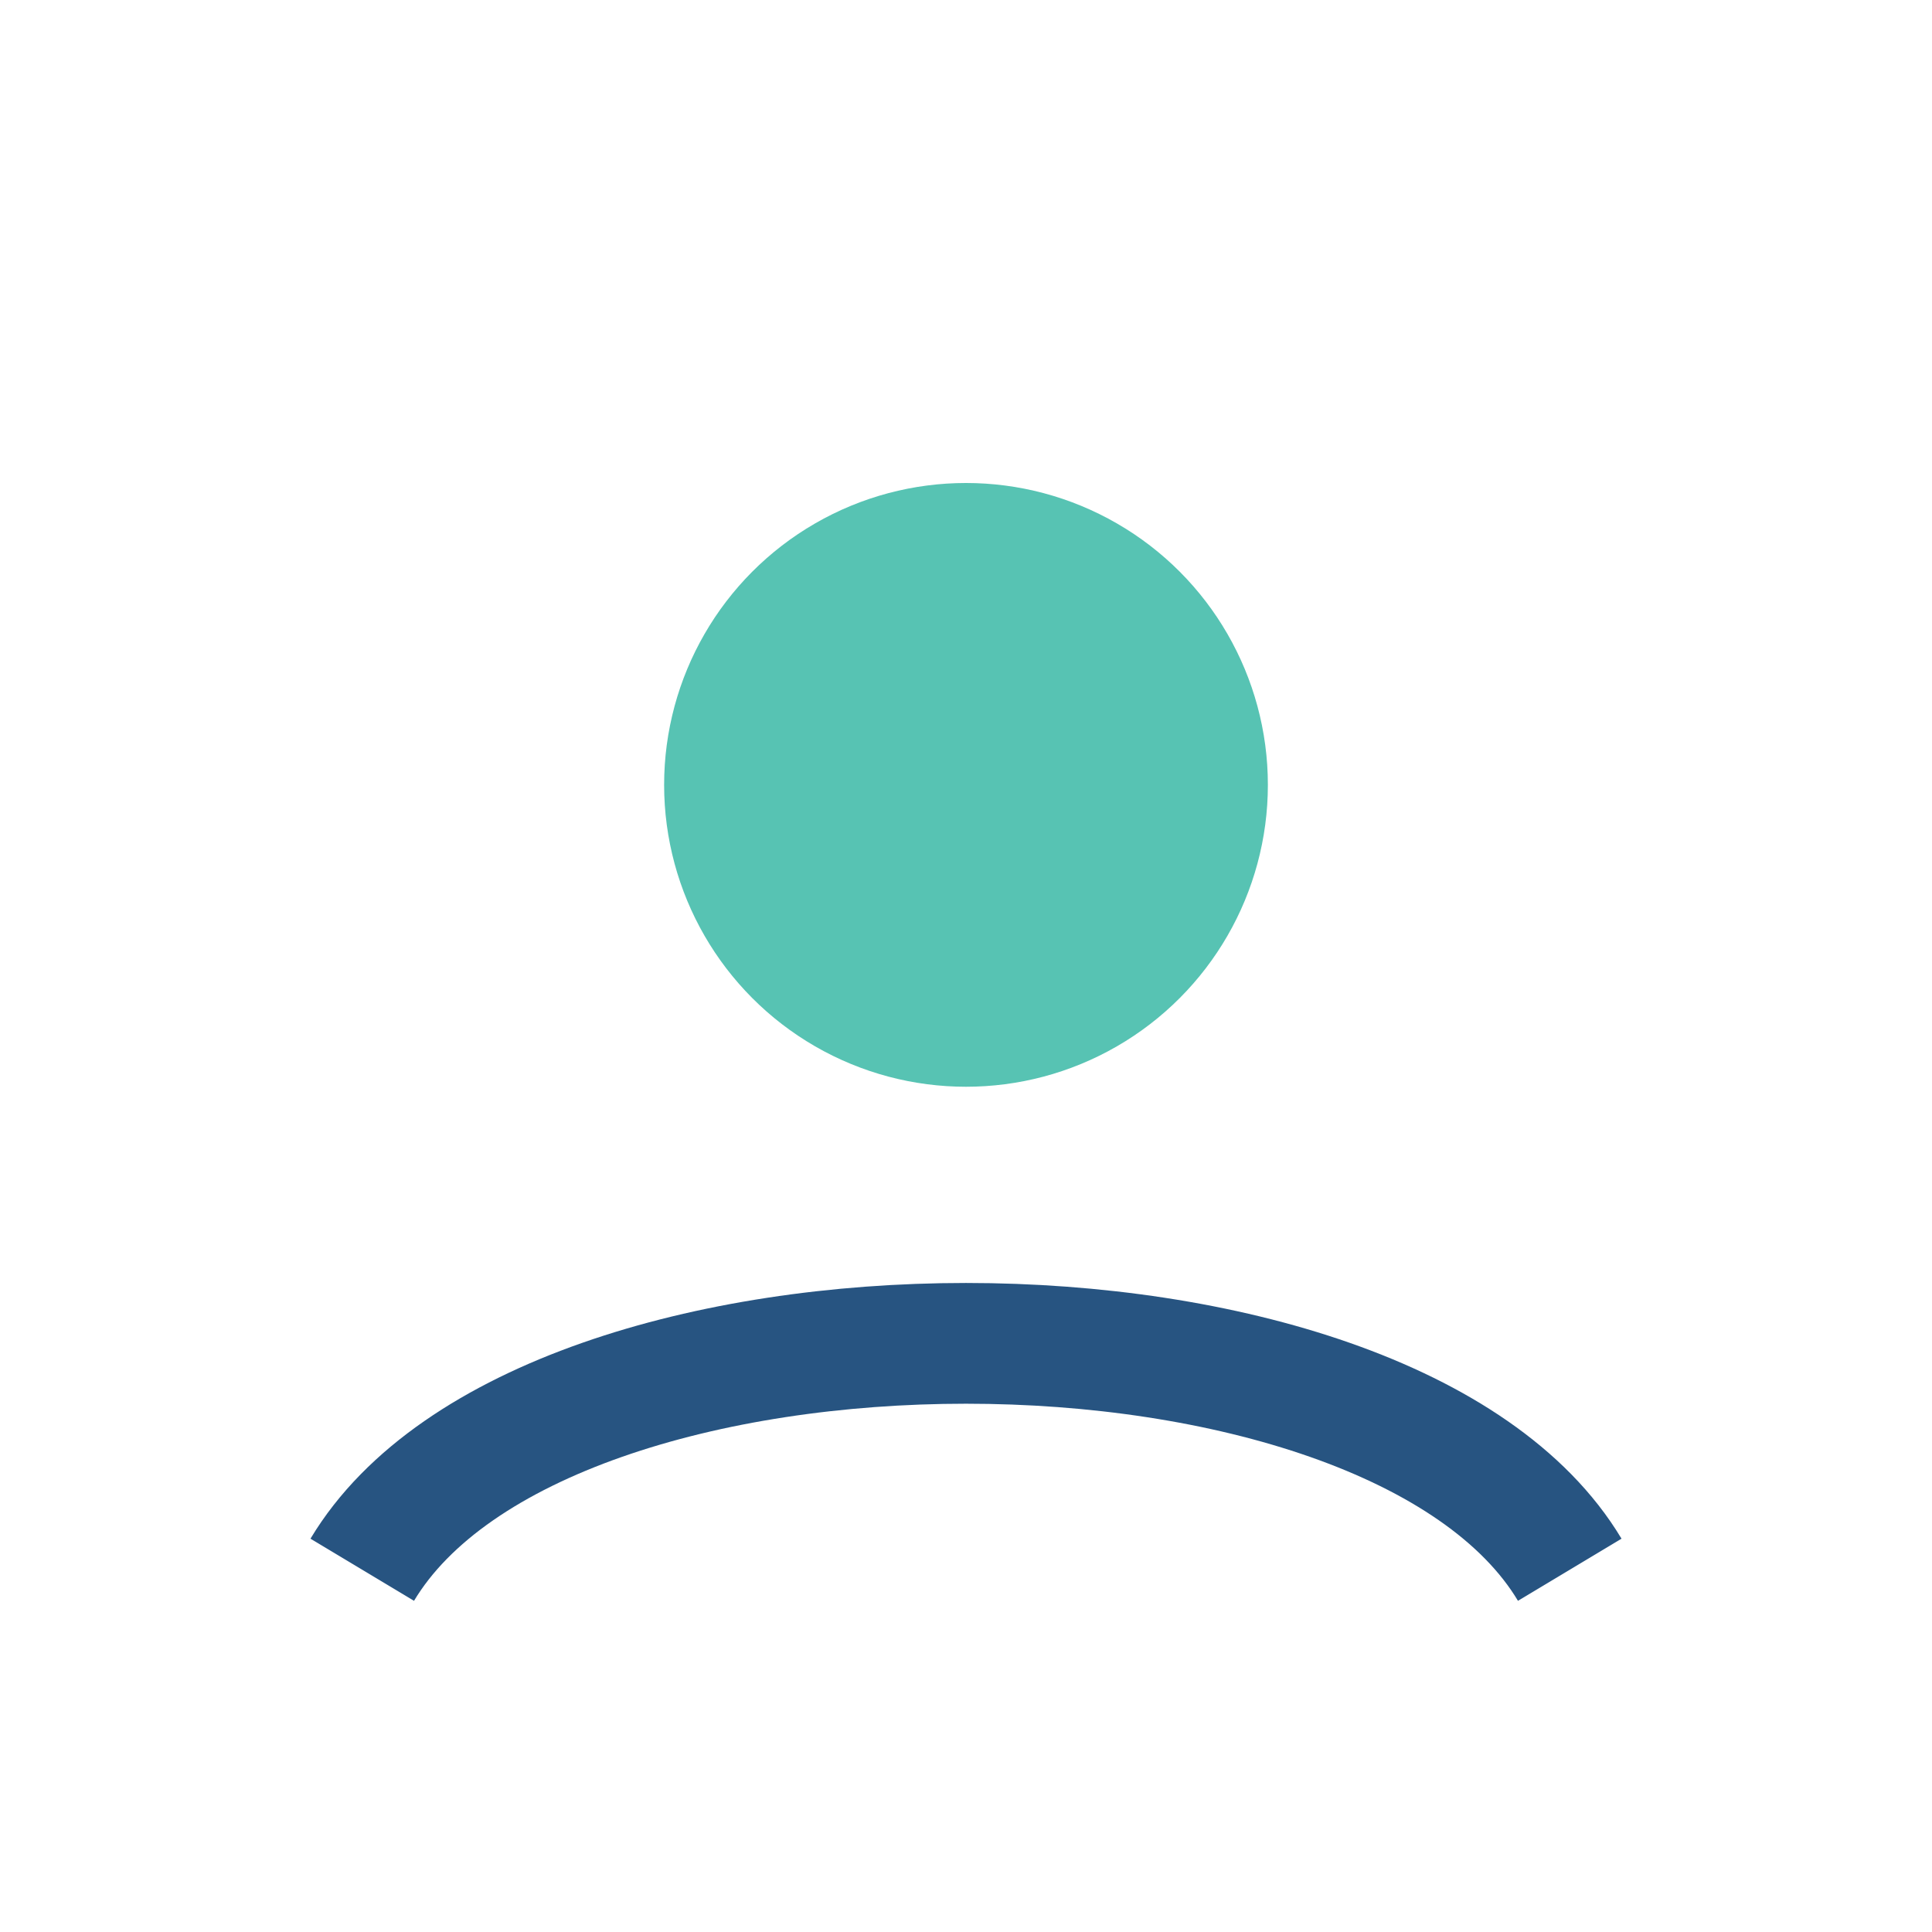
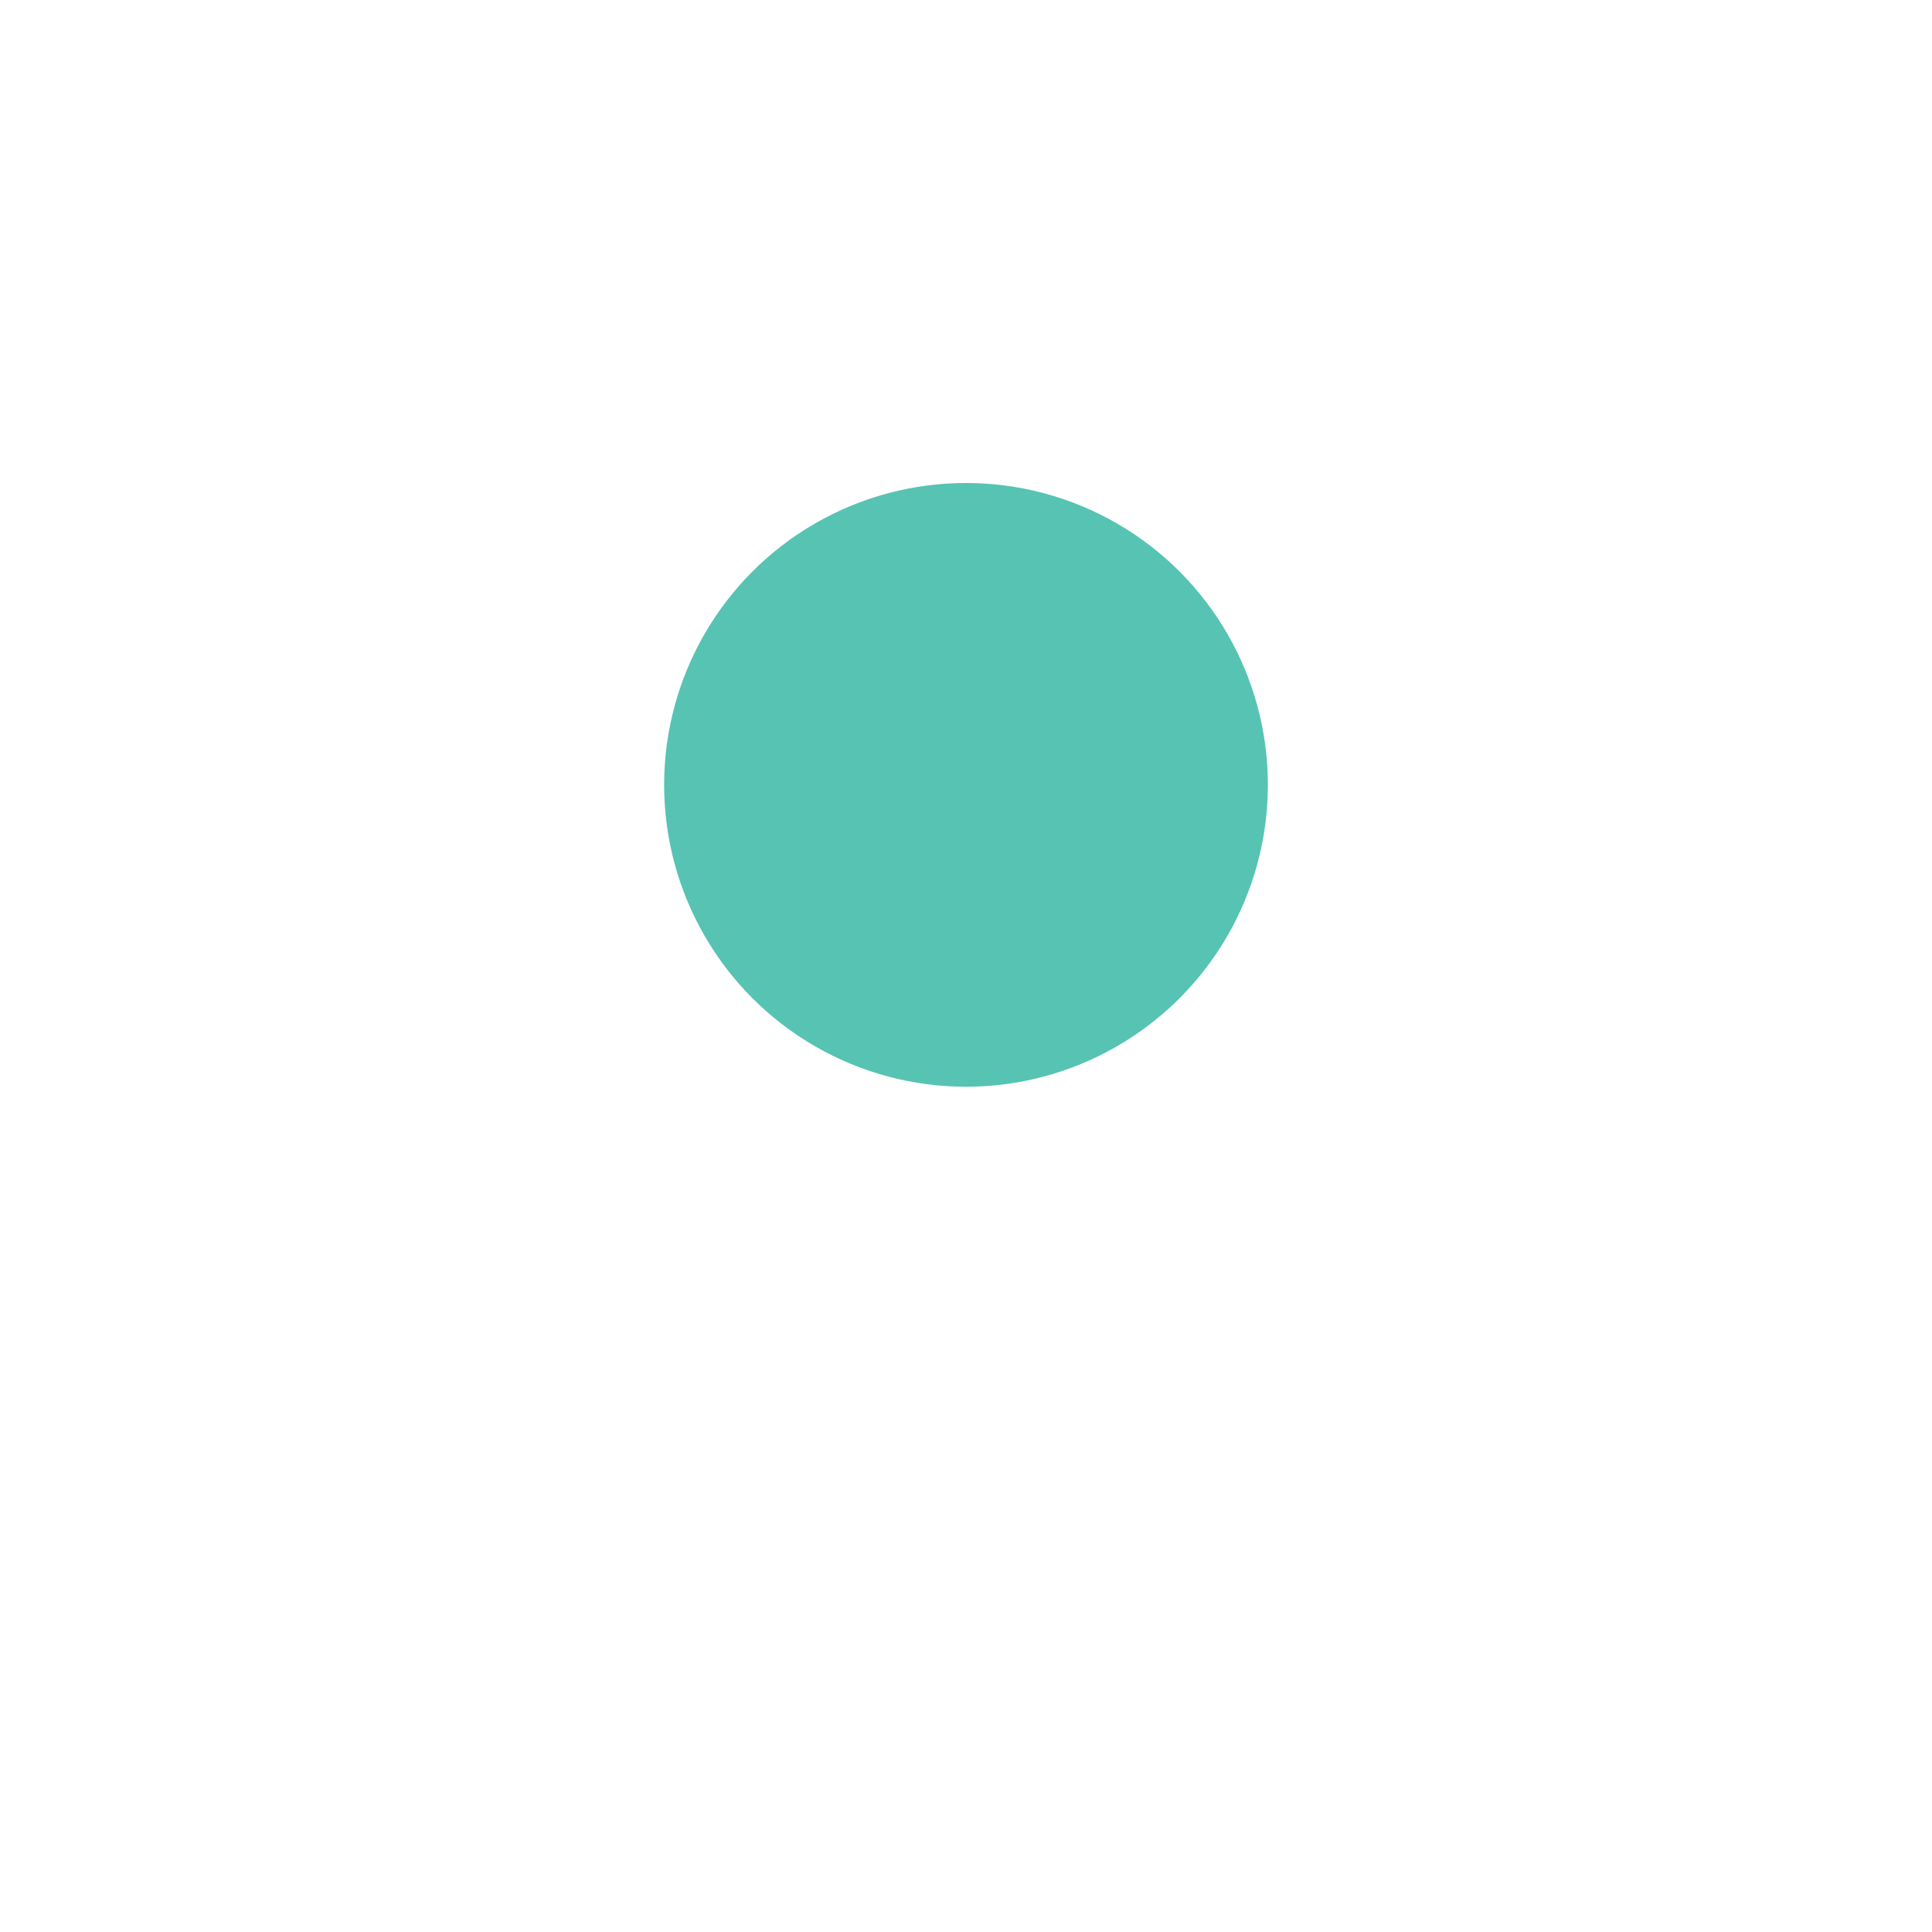
<svg xmlns="http://www.w3.org/2000/svg" width="32" height="32" viewBox="0 0 32 32">
  <circle cx="16" cy="13" r="5" fill="#57C3B3" />
-   <path d="M6 26c3-5 17-5 20 0" stroke="#275481" stroke-width="2" fill="none" />
</svg>